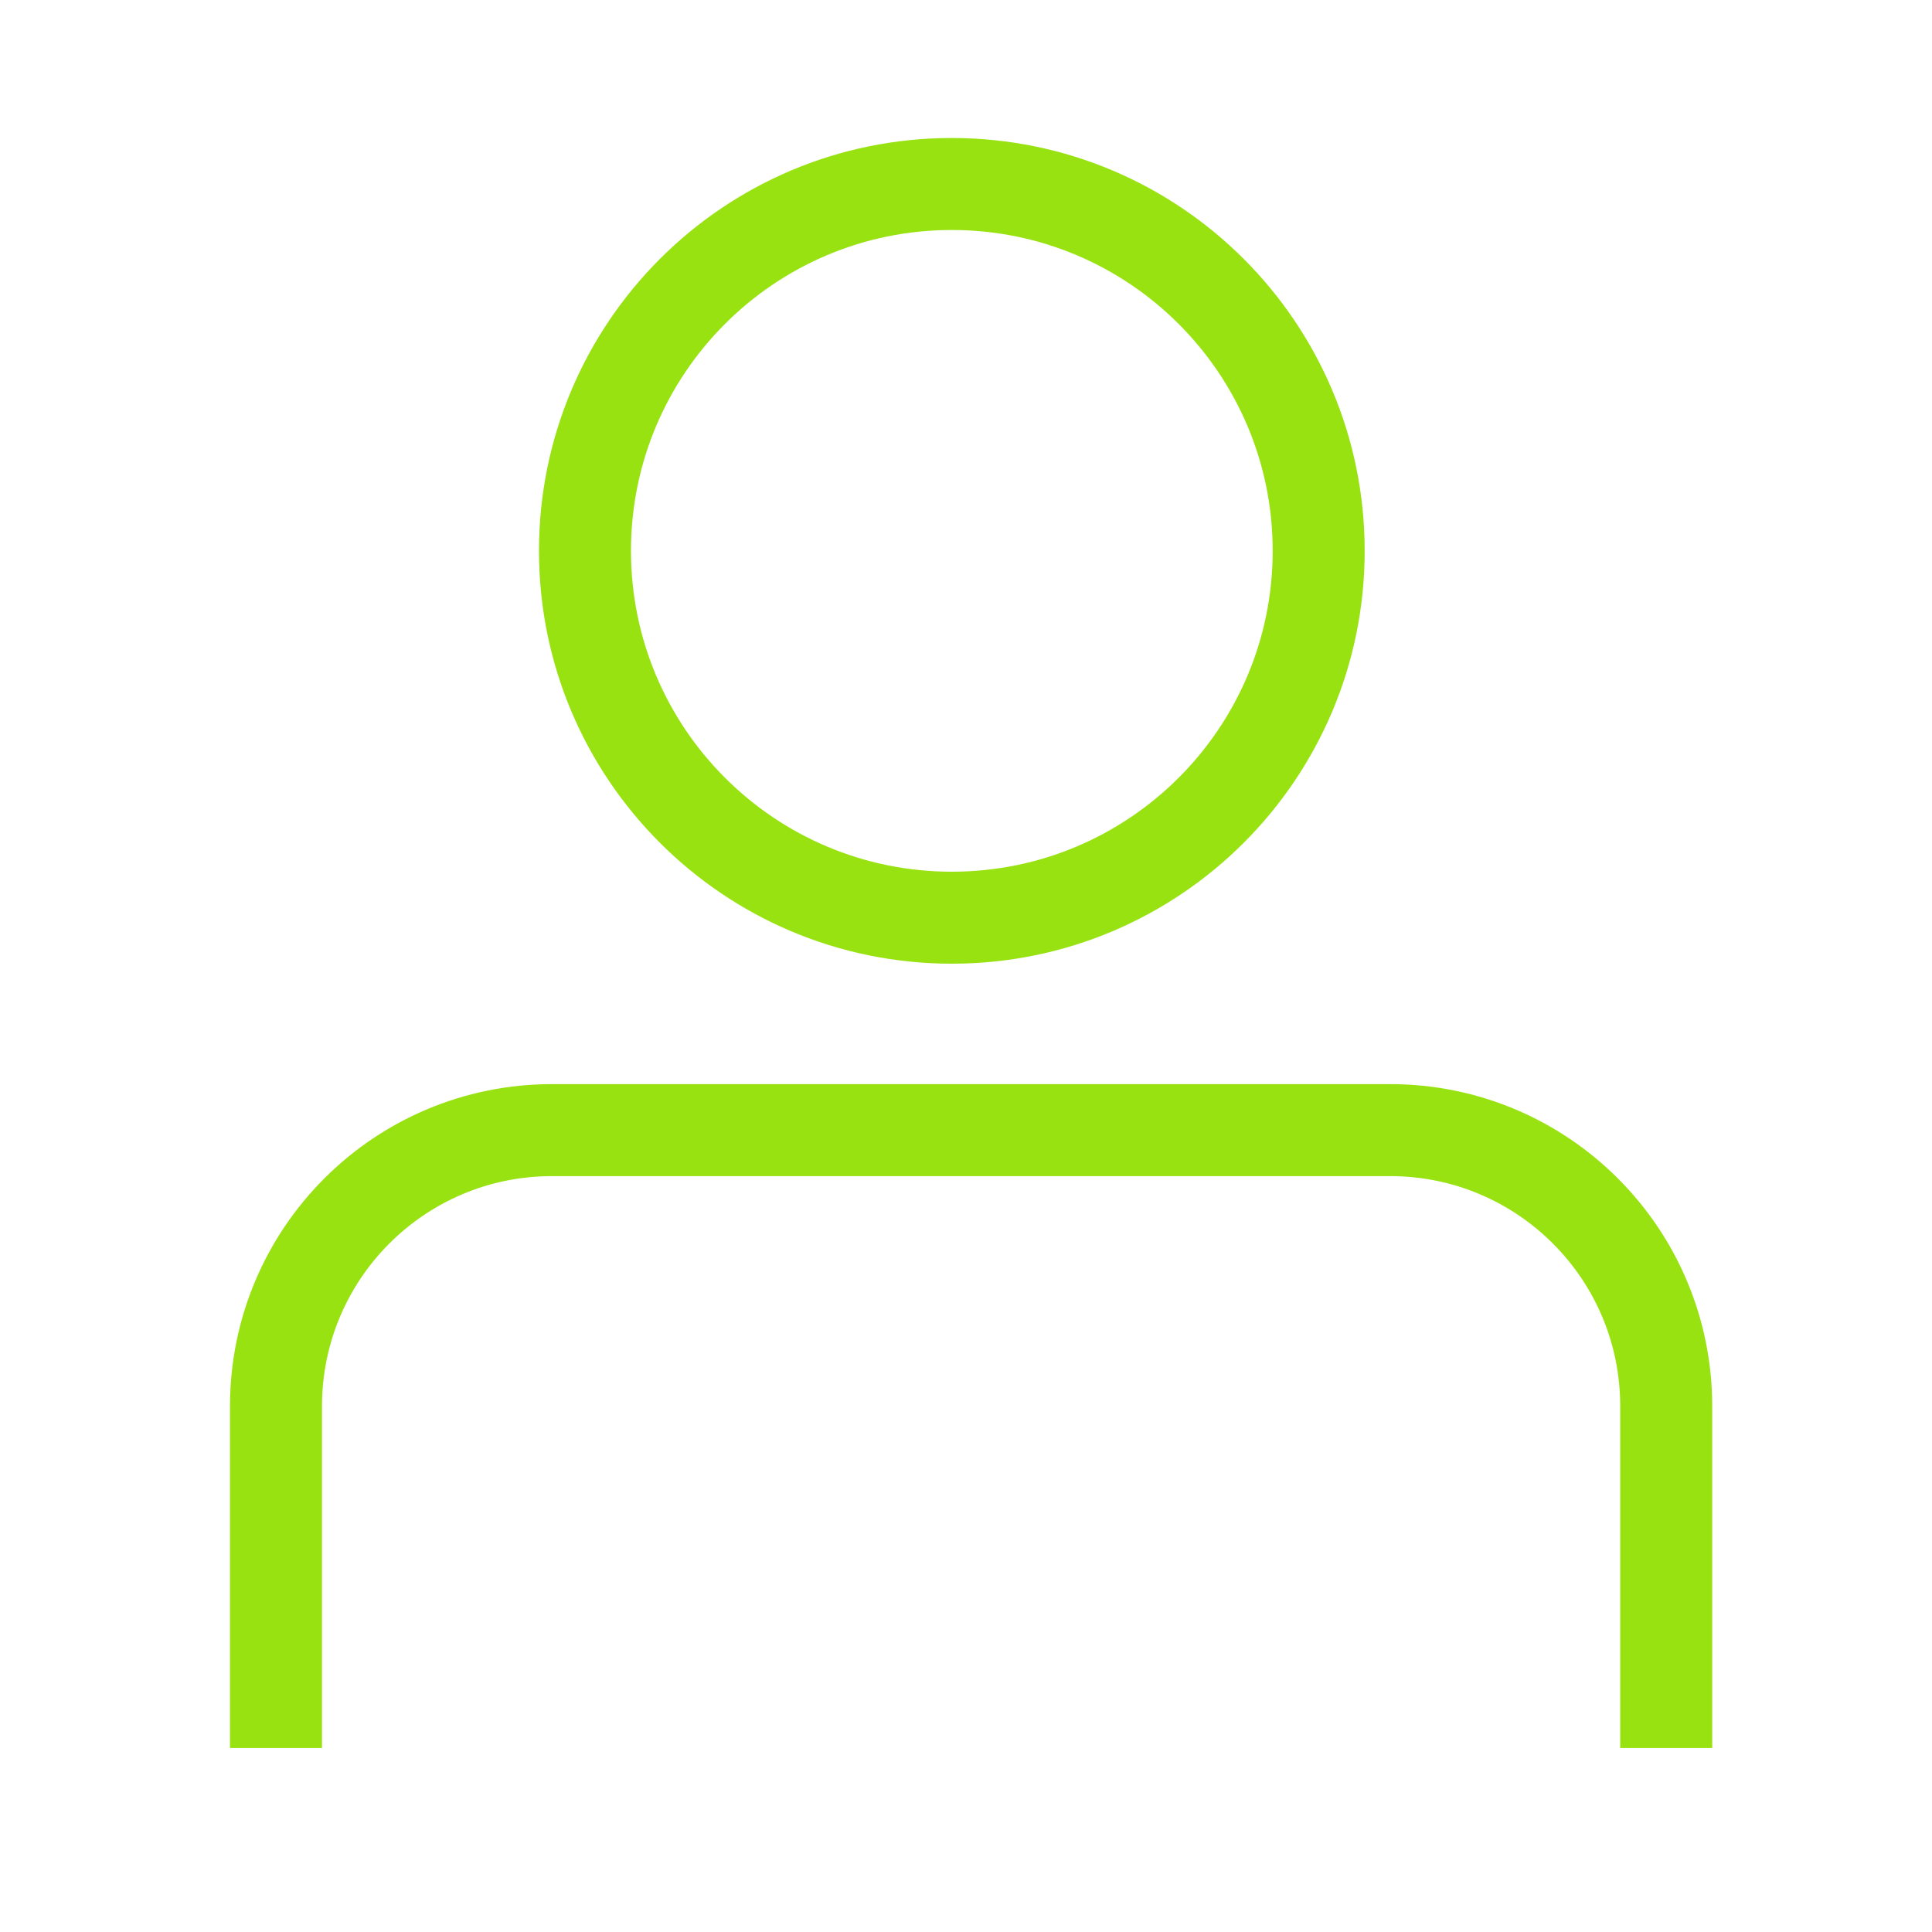
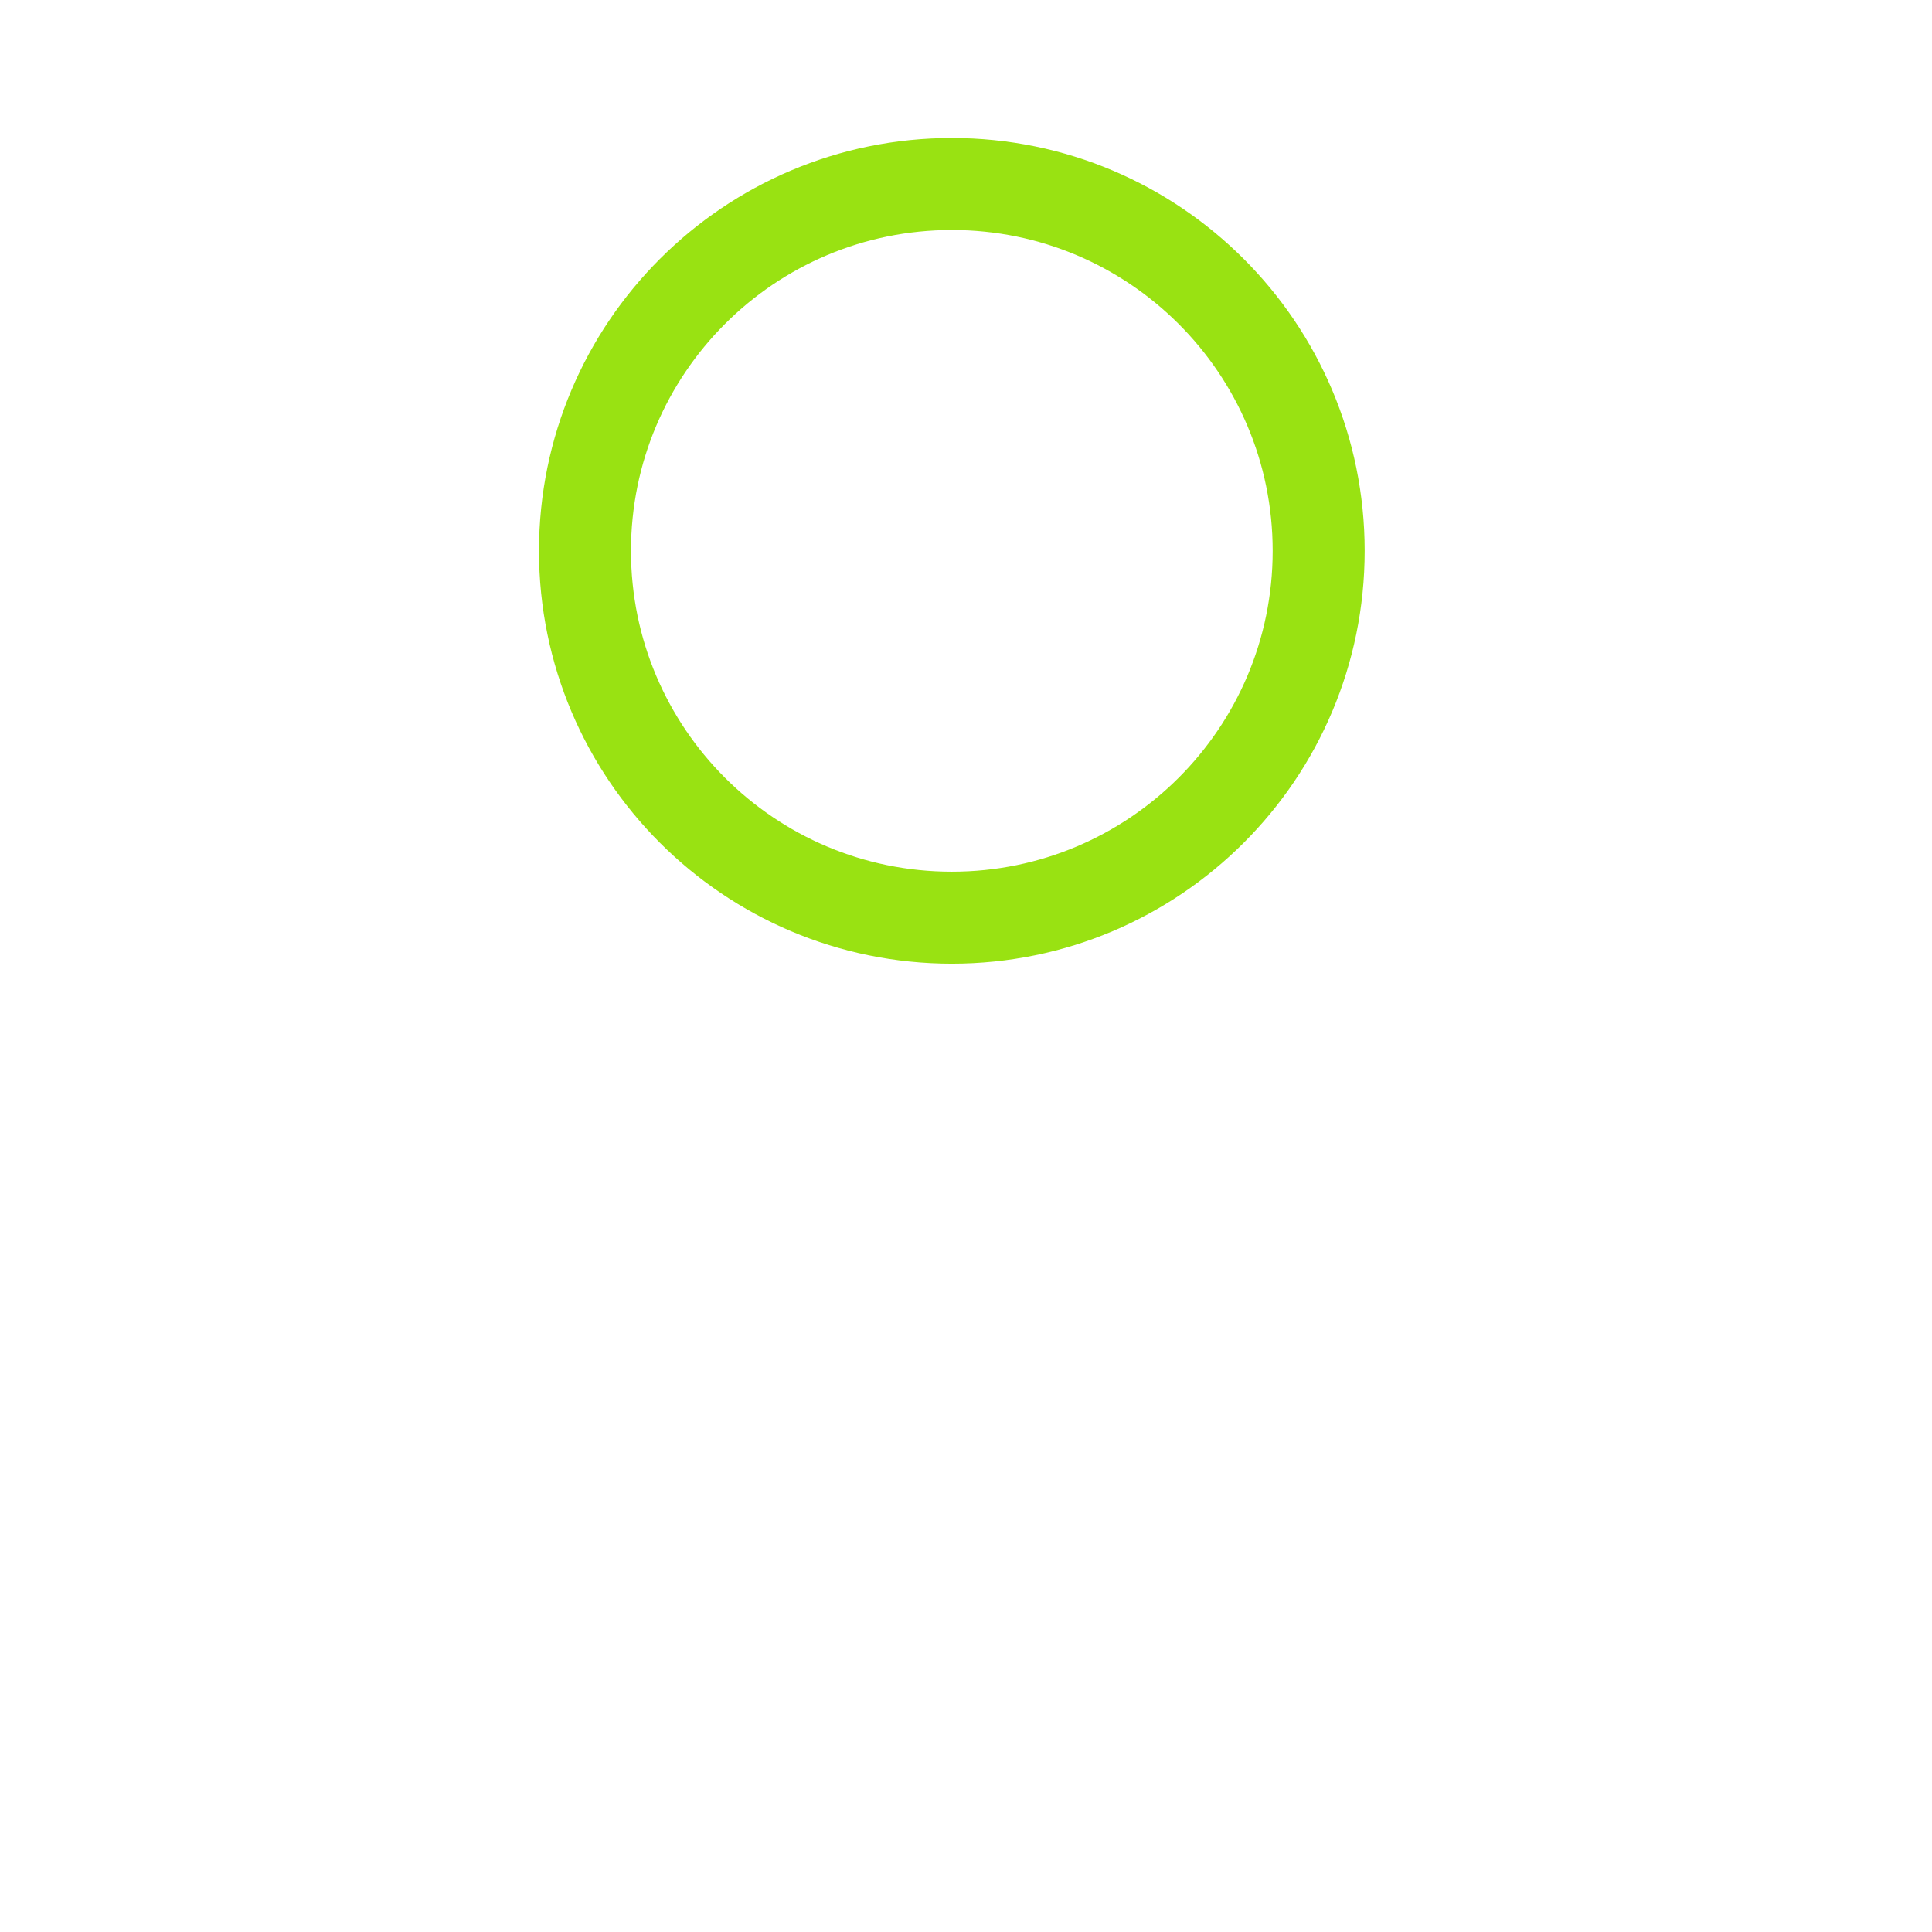
<svg xmlns="http://www.w3.org/2000/svg" fill="none" height="42" viewBox="0 0 42 42" width="42">
  <g stroke="#99e212" stroke-width="2">
-     <path d="m28.667 11.975c0 4.405-3.571 7.975-7.975 7.975-4.405 0-7.975-3.571-7.975-7.975 0-4.405 3.571-7.975 7.975-7.975 4.404 0 7.975 3.571 7.975 7.975z" />
-     <path d="m36.222 38v-7.432c0-3.314-2.686-6-6-6h-18.222c-3.314 0-6 2.686-6 6v7.432" />
+     <path d="m28.667 11.975c0 4.405-3.571 7.975-7.975 7.975-4.405 0-7.975-3.571-7.975-7.975 0-4.405 3.571-7.975 7.975-7.975 4.404 0 7.975 3.571 7.975 7.975" />
  </g>
</svg>